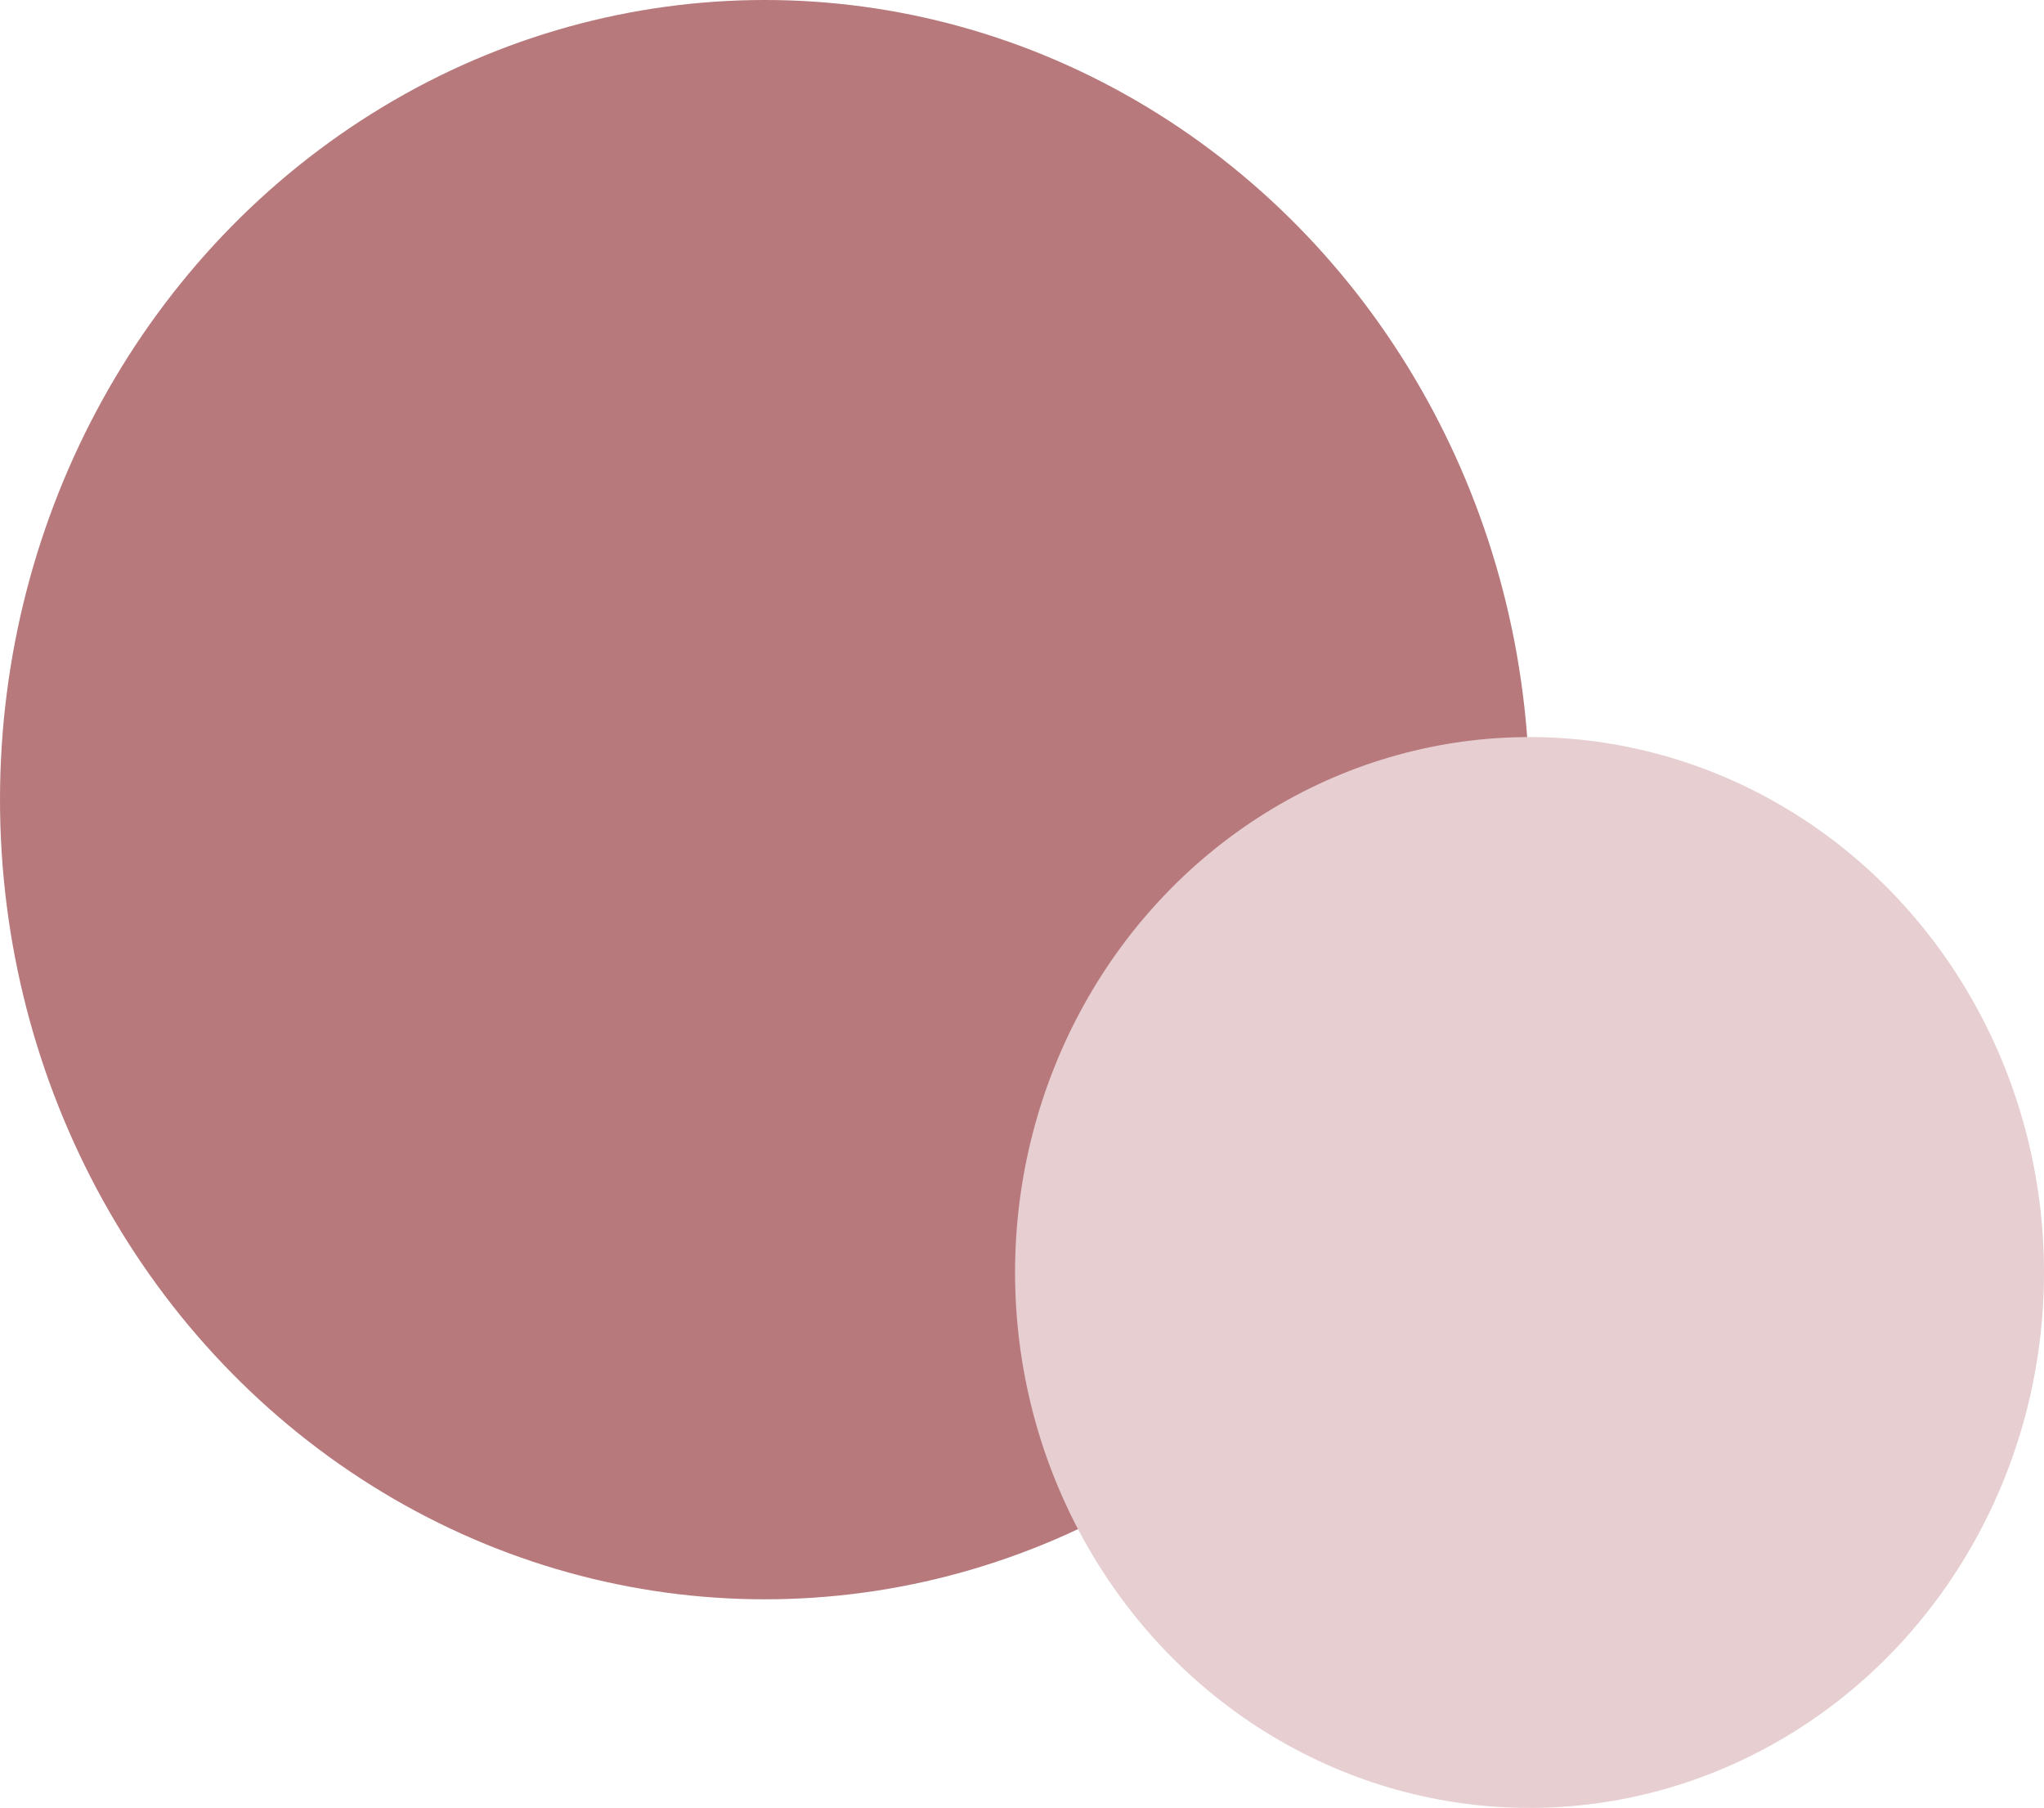
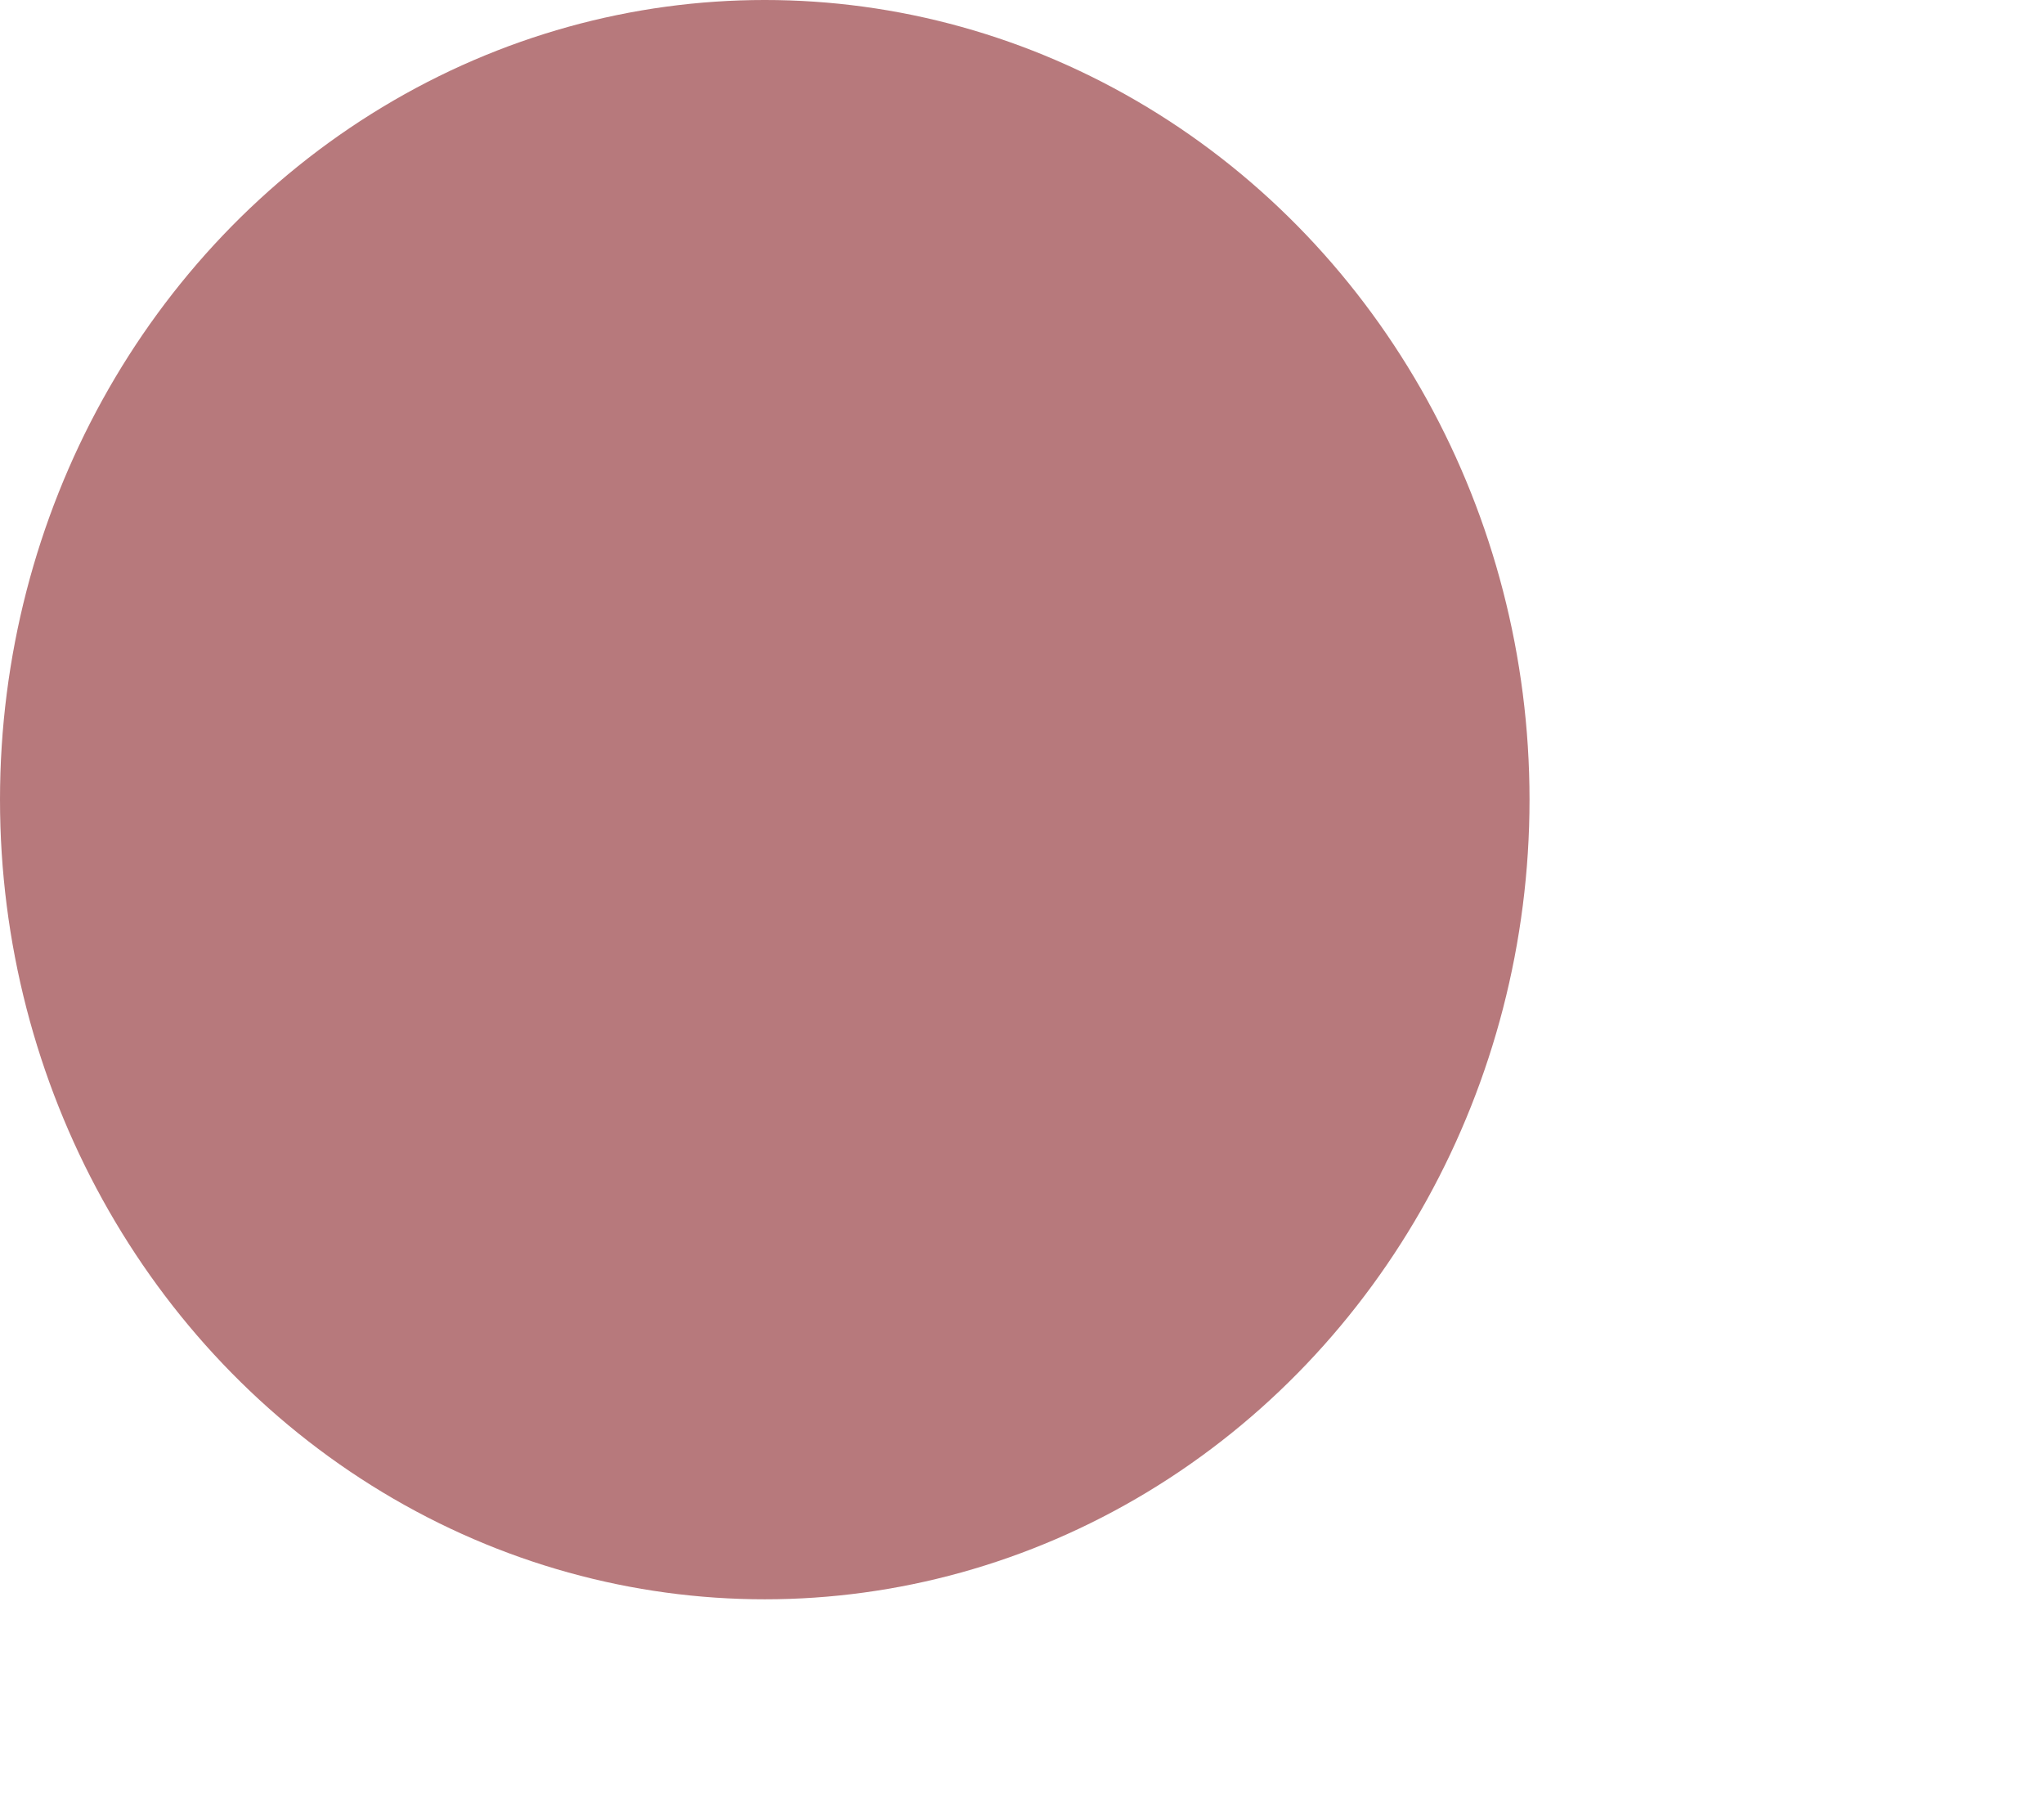
<svg xmlns="http://www.w3.org/2000/svg" width="147" height="130" viewBox="0 0 147 130" fill="none">
  <ellipse cx="55" cy="57.5" rx="55" ry="57.5" fill="#B7797C" />
-   <ellipse cx="110" cy="91.5" rx="37" ry="38.5" fill="#E6CED1" />
</svg>